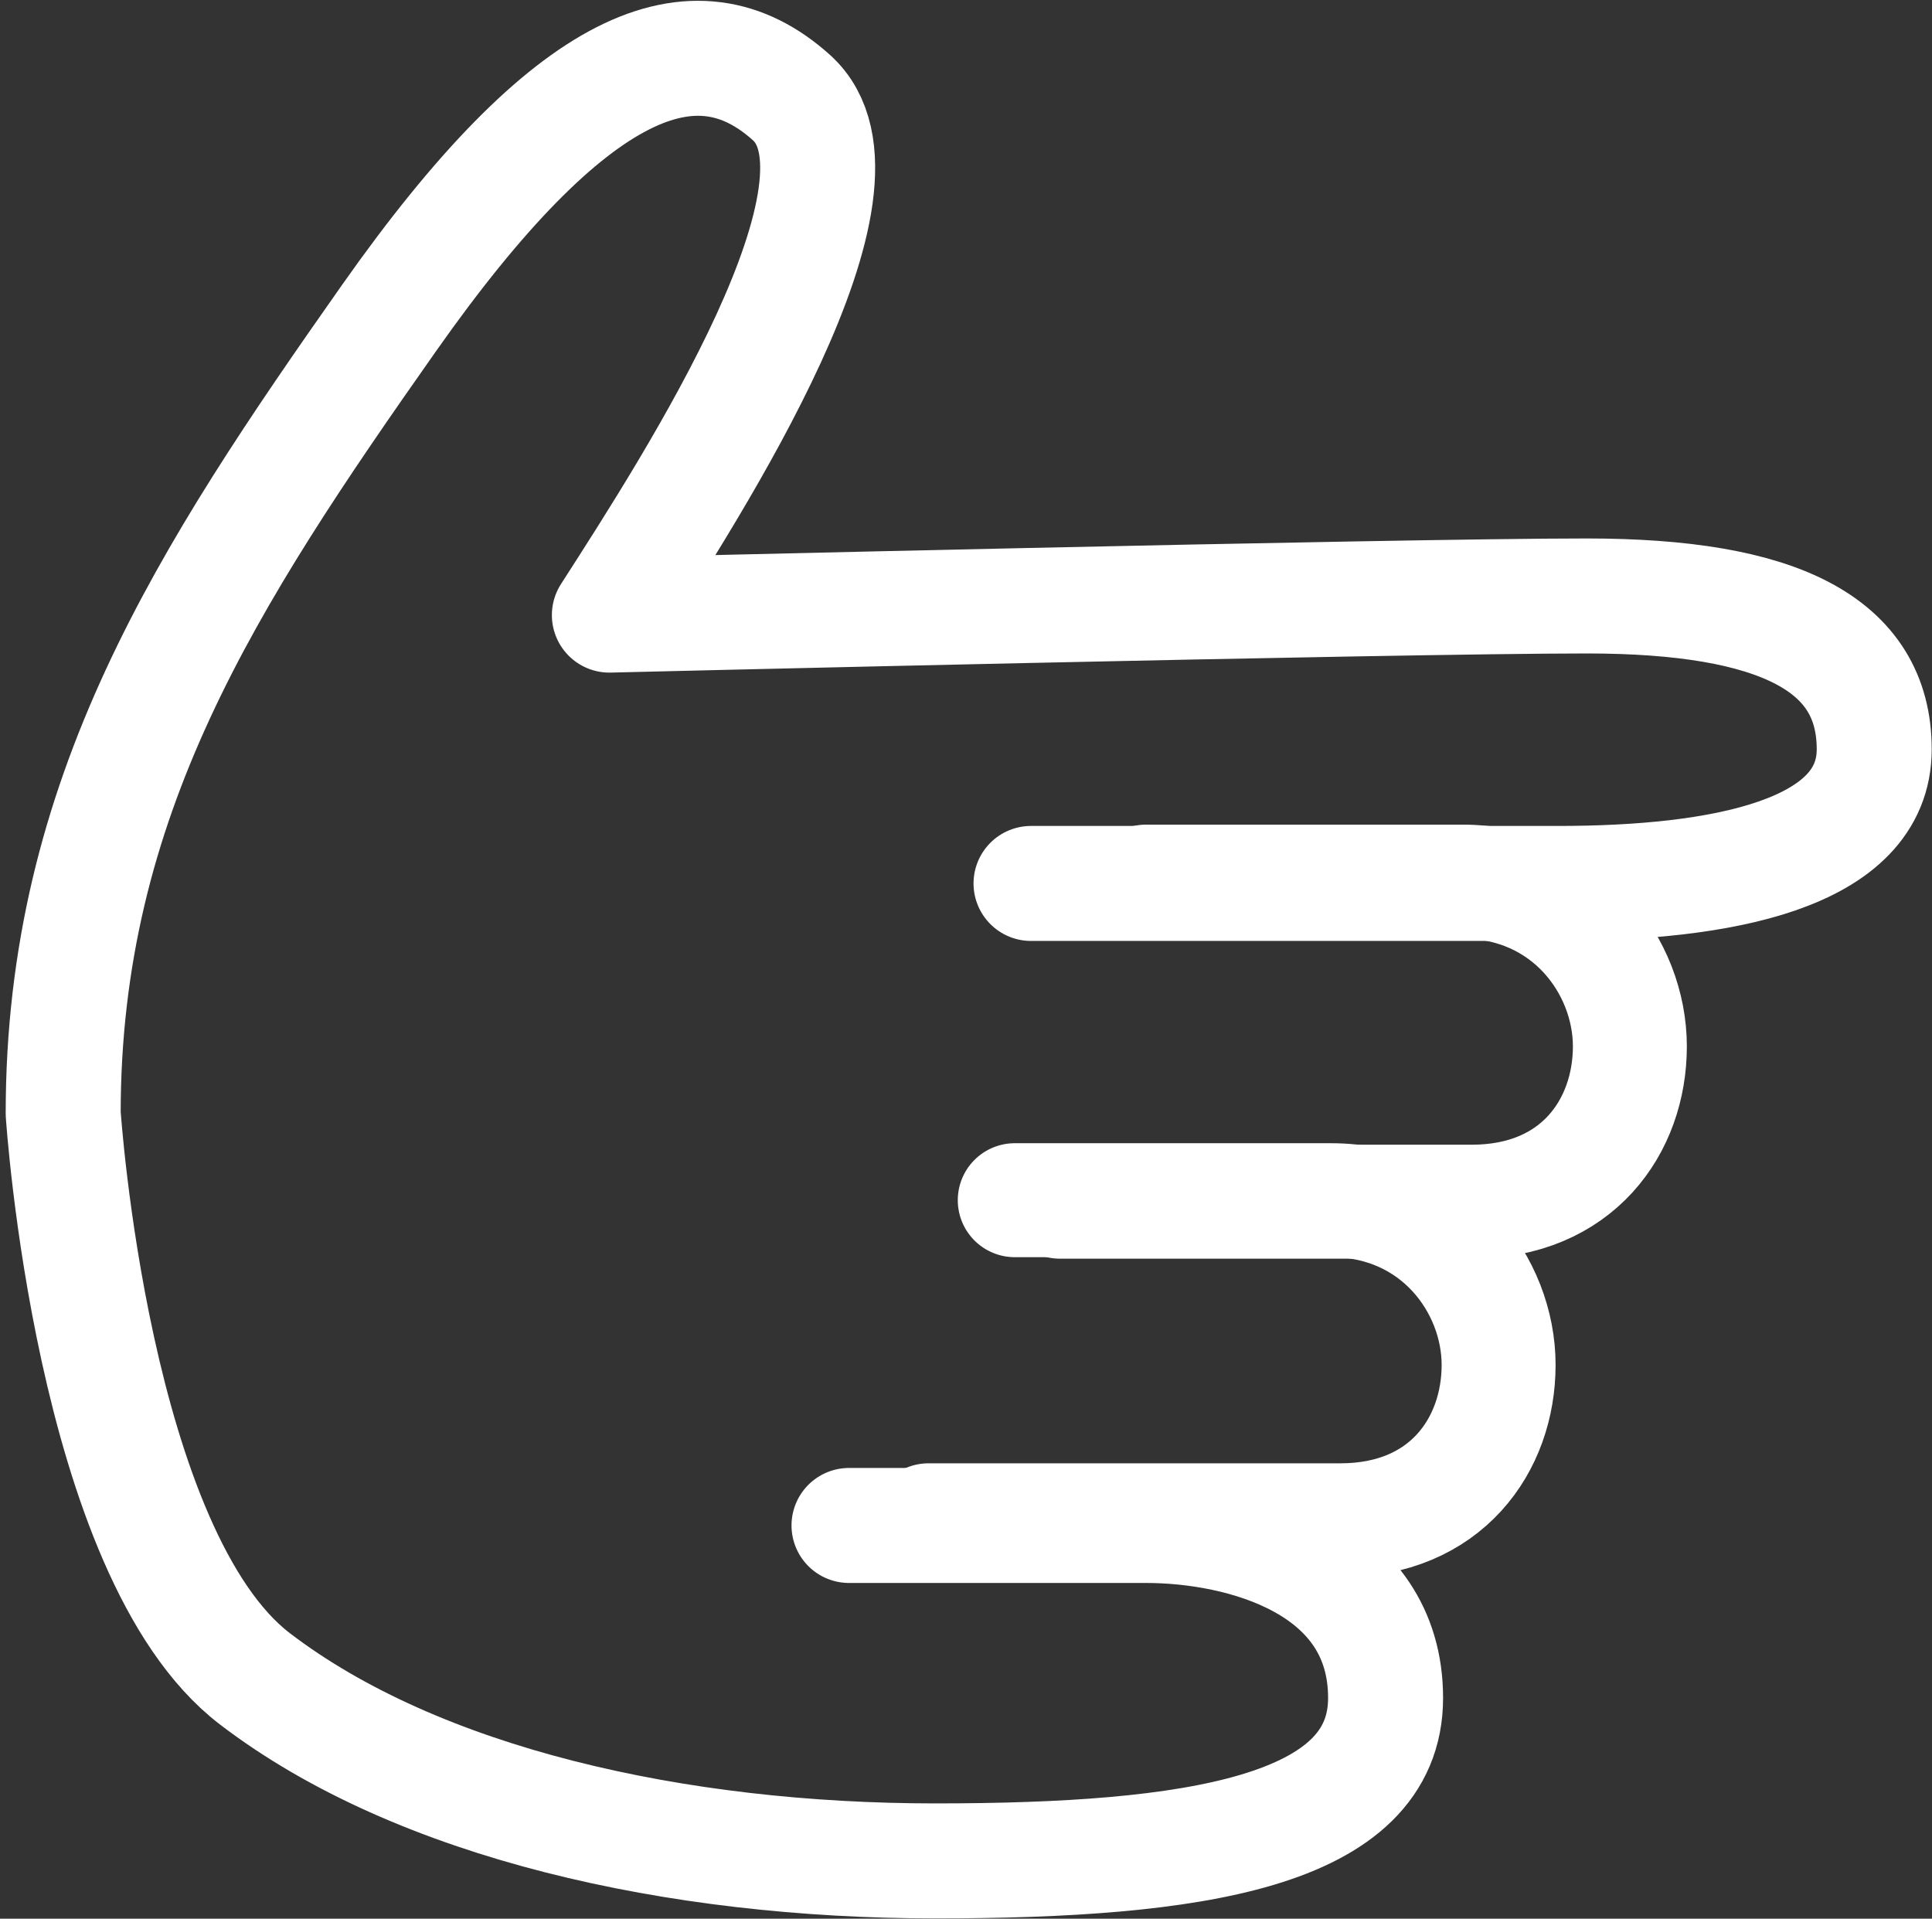
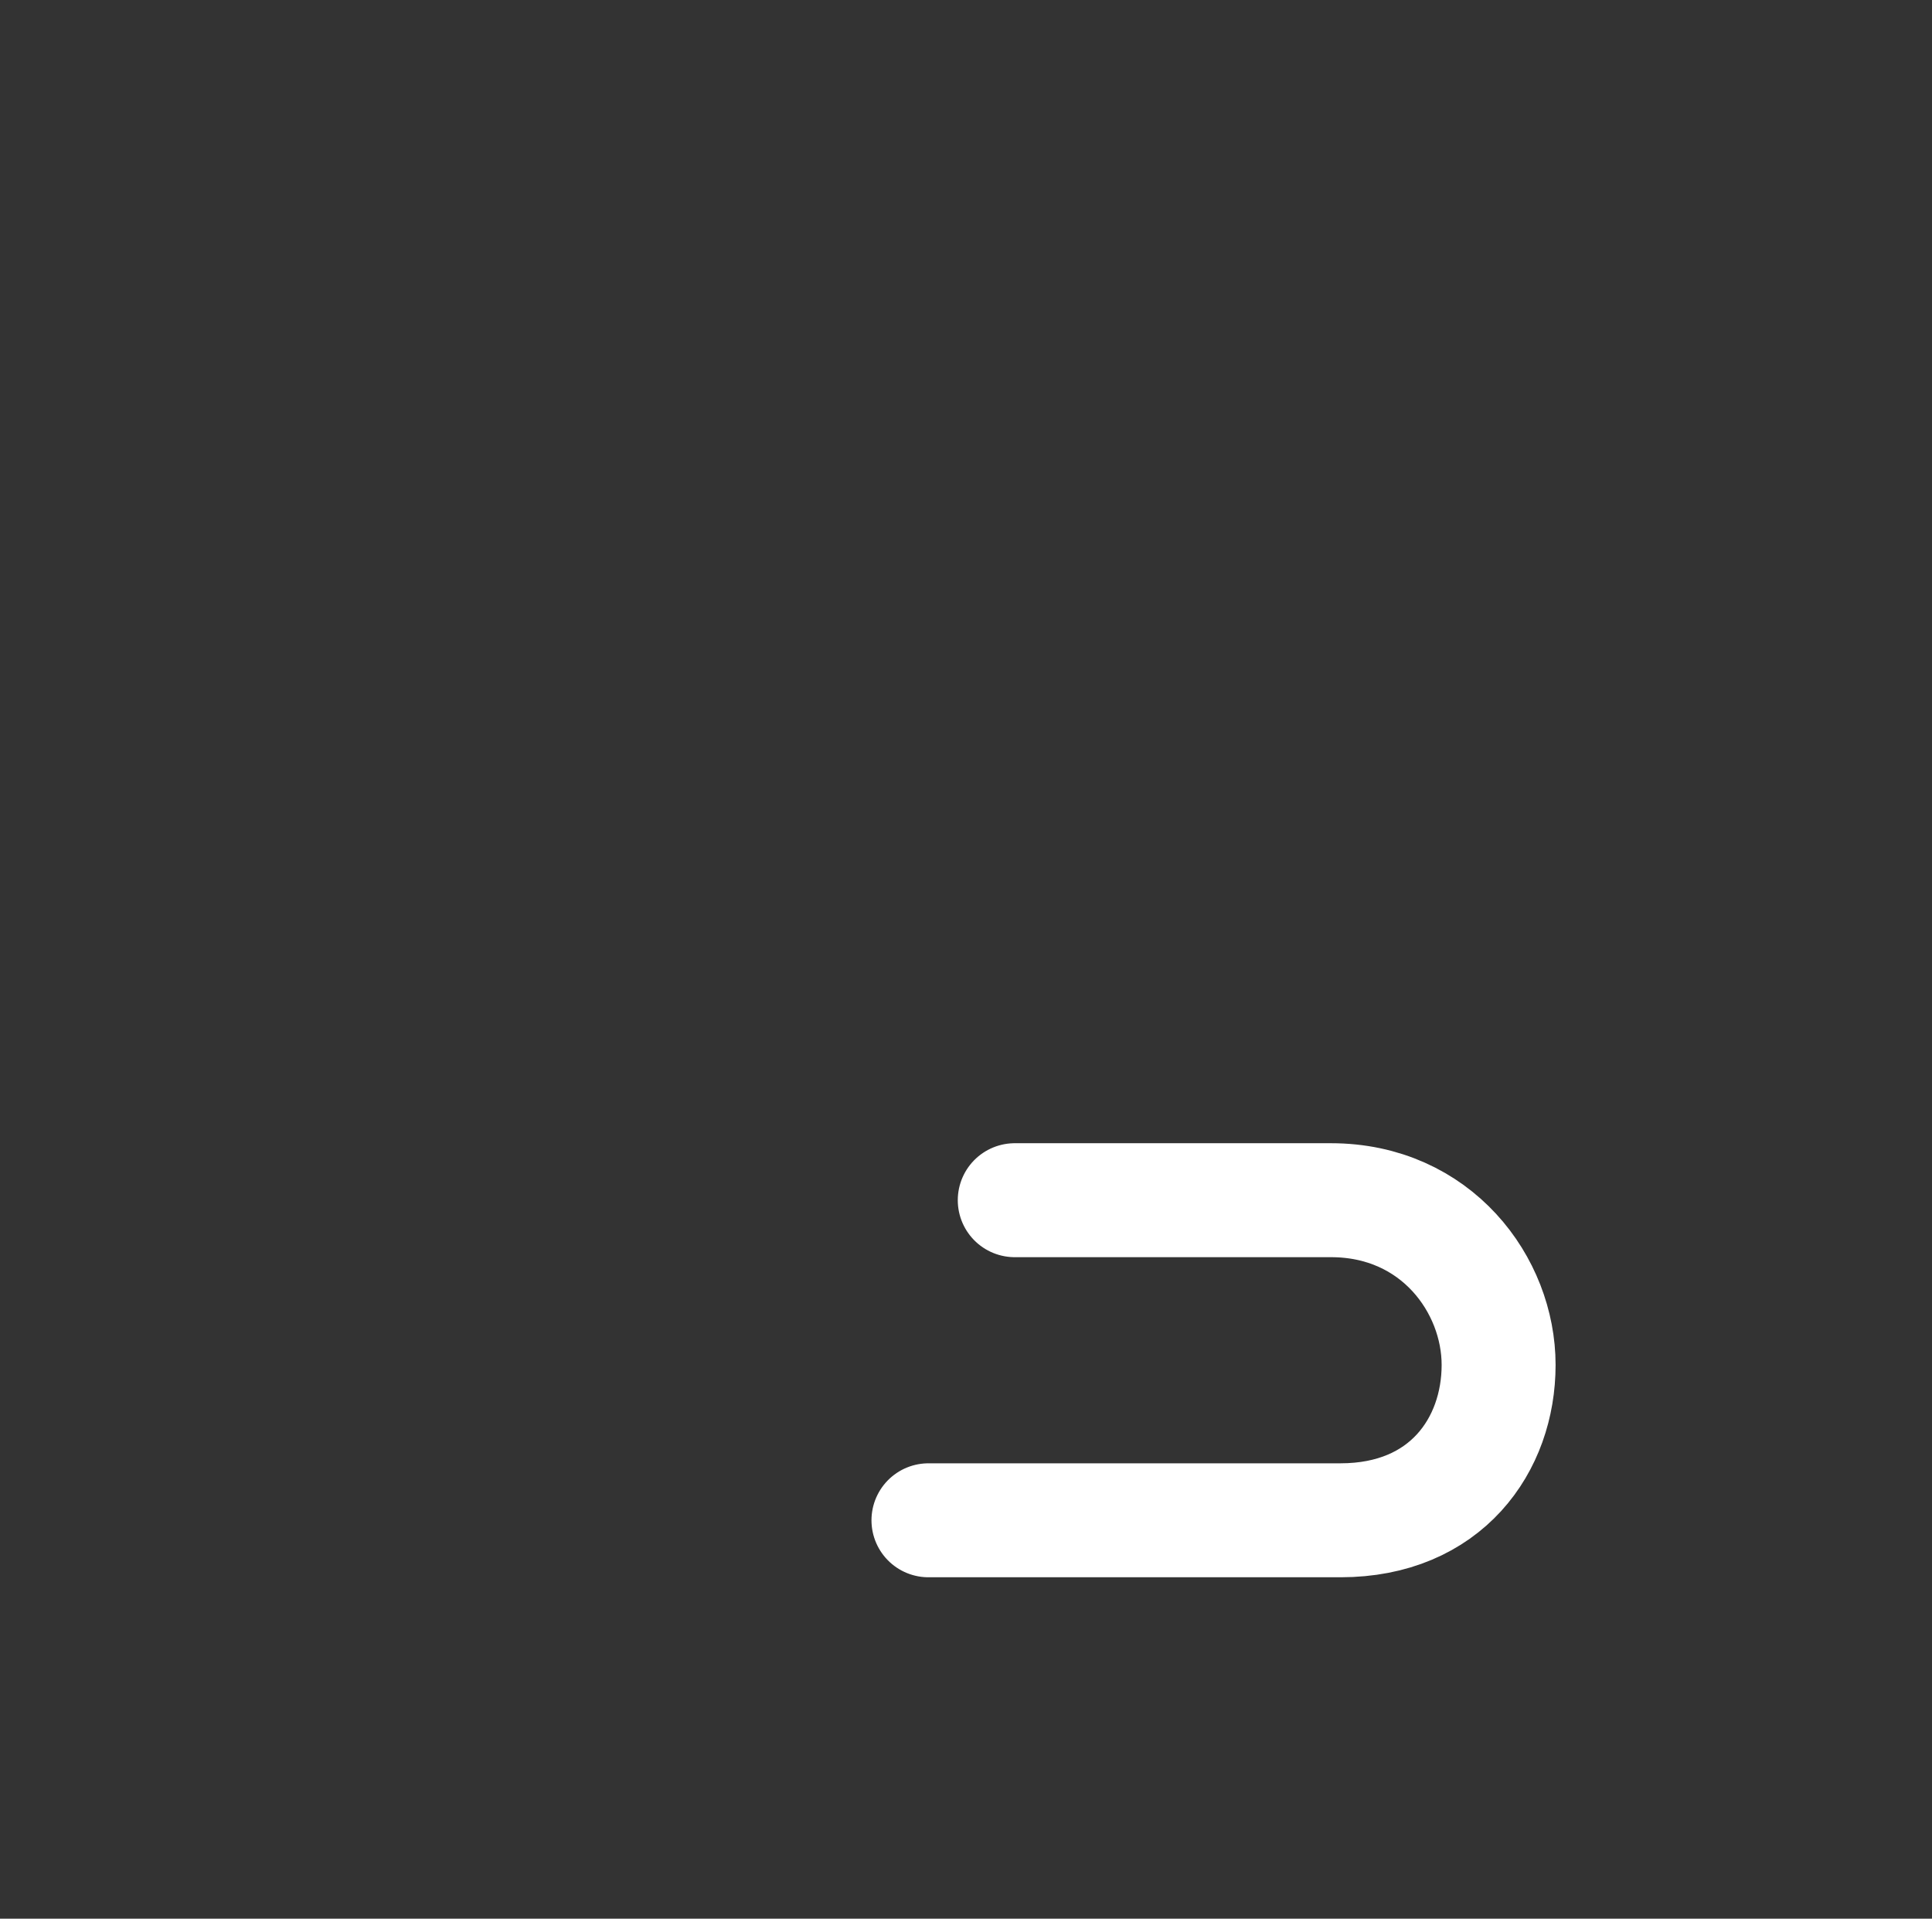
<svg xmlns="http://www.w3.org/2000/svg" version="1.1" id="レイヤー_1" x="0px" y="0px" width="33.604px" height="33.37px" viewBox="0 0 33.604 33.37" enable-background="new 0 0 33.604 33.37" xml:space="preserve">
  <rect x="0" y="0" width="33.604" height="33.37" fill="#333333" stroke="none" />
  <g>
-     <path fill="none" stroke="#FFFFFF" stroke-width="1.982" stroke-linecap="round" stroke-linejoin="round" stroke-miterlimit="10" d="   M19.933,15.333c0,0,3.666,0,5.5,0c1.832,0,2.916,1.474,2.916,2.866c0,1.391-0.916,2.701-2.75,2.701s-7.166,0-7.166,0" />
    <path fill="none" stroke="#FFFFFF" stroke-width="1.982" stroke-linecap="round" stroke-linejoin="round" stroke-miterlimit="10" d="   M17.65,20.874c0,0,3.666,0,5.5,0c1.832,0,2.916,1.474,2.916,2.865s-0.916,2.702-2.75,2.702s-7.167,0-7.167,0" />
-     <path fill="none" stroke="#FFFFFF" stroke-width="2" stroke-linecap="round" stroke-linejoin="round" stroke-miterlimit="10" d="   M17.933,15.365c0,0,6.334,0,9.166,0c2.834,0,5.5-0.5,5.5-2.333s-1.666-2.667-5-2.667s-17,0.333-17,0.333   c1.5-2.333,4.834-7.5,3.168-9c-1.667-1.5-3.834-0.667-7,3.833c-3.167,4.5-5.668,8.333-5.668,13.834c0,0,0.5,7.666,3.334,9.833   s7.334,3.167,11.834,3.167c4.5,0,7.833-0.501,7.833-2.834s-2.5-3-4.166-3s-5.167,0-5.167,0" />
  </g>
</svg>